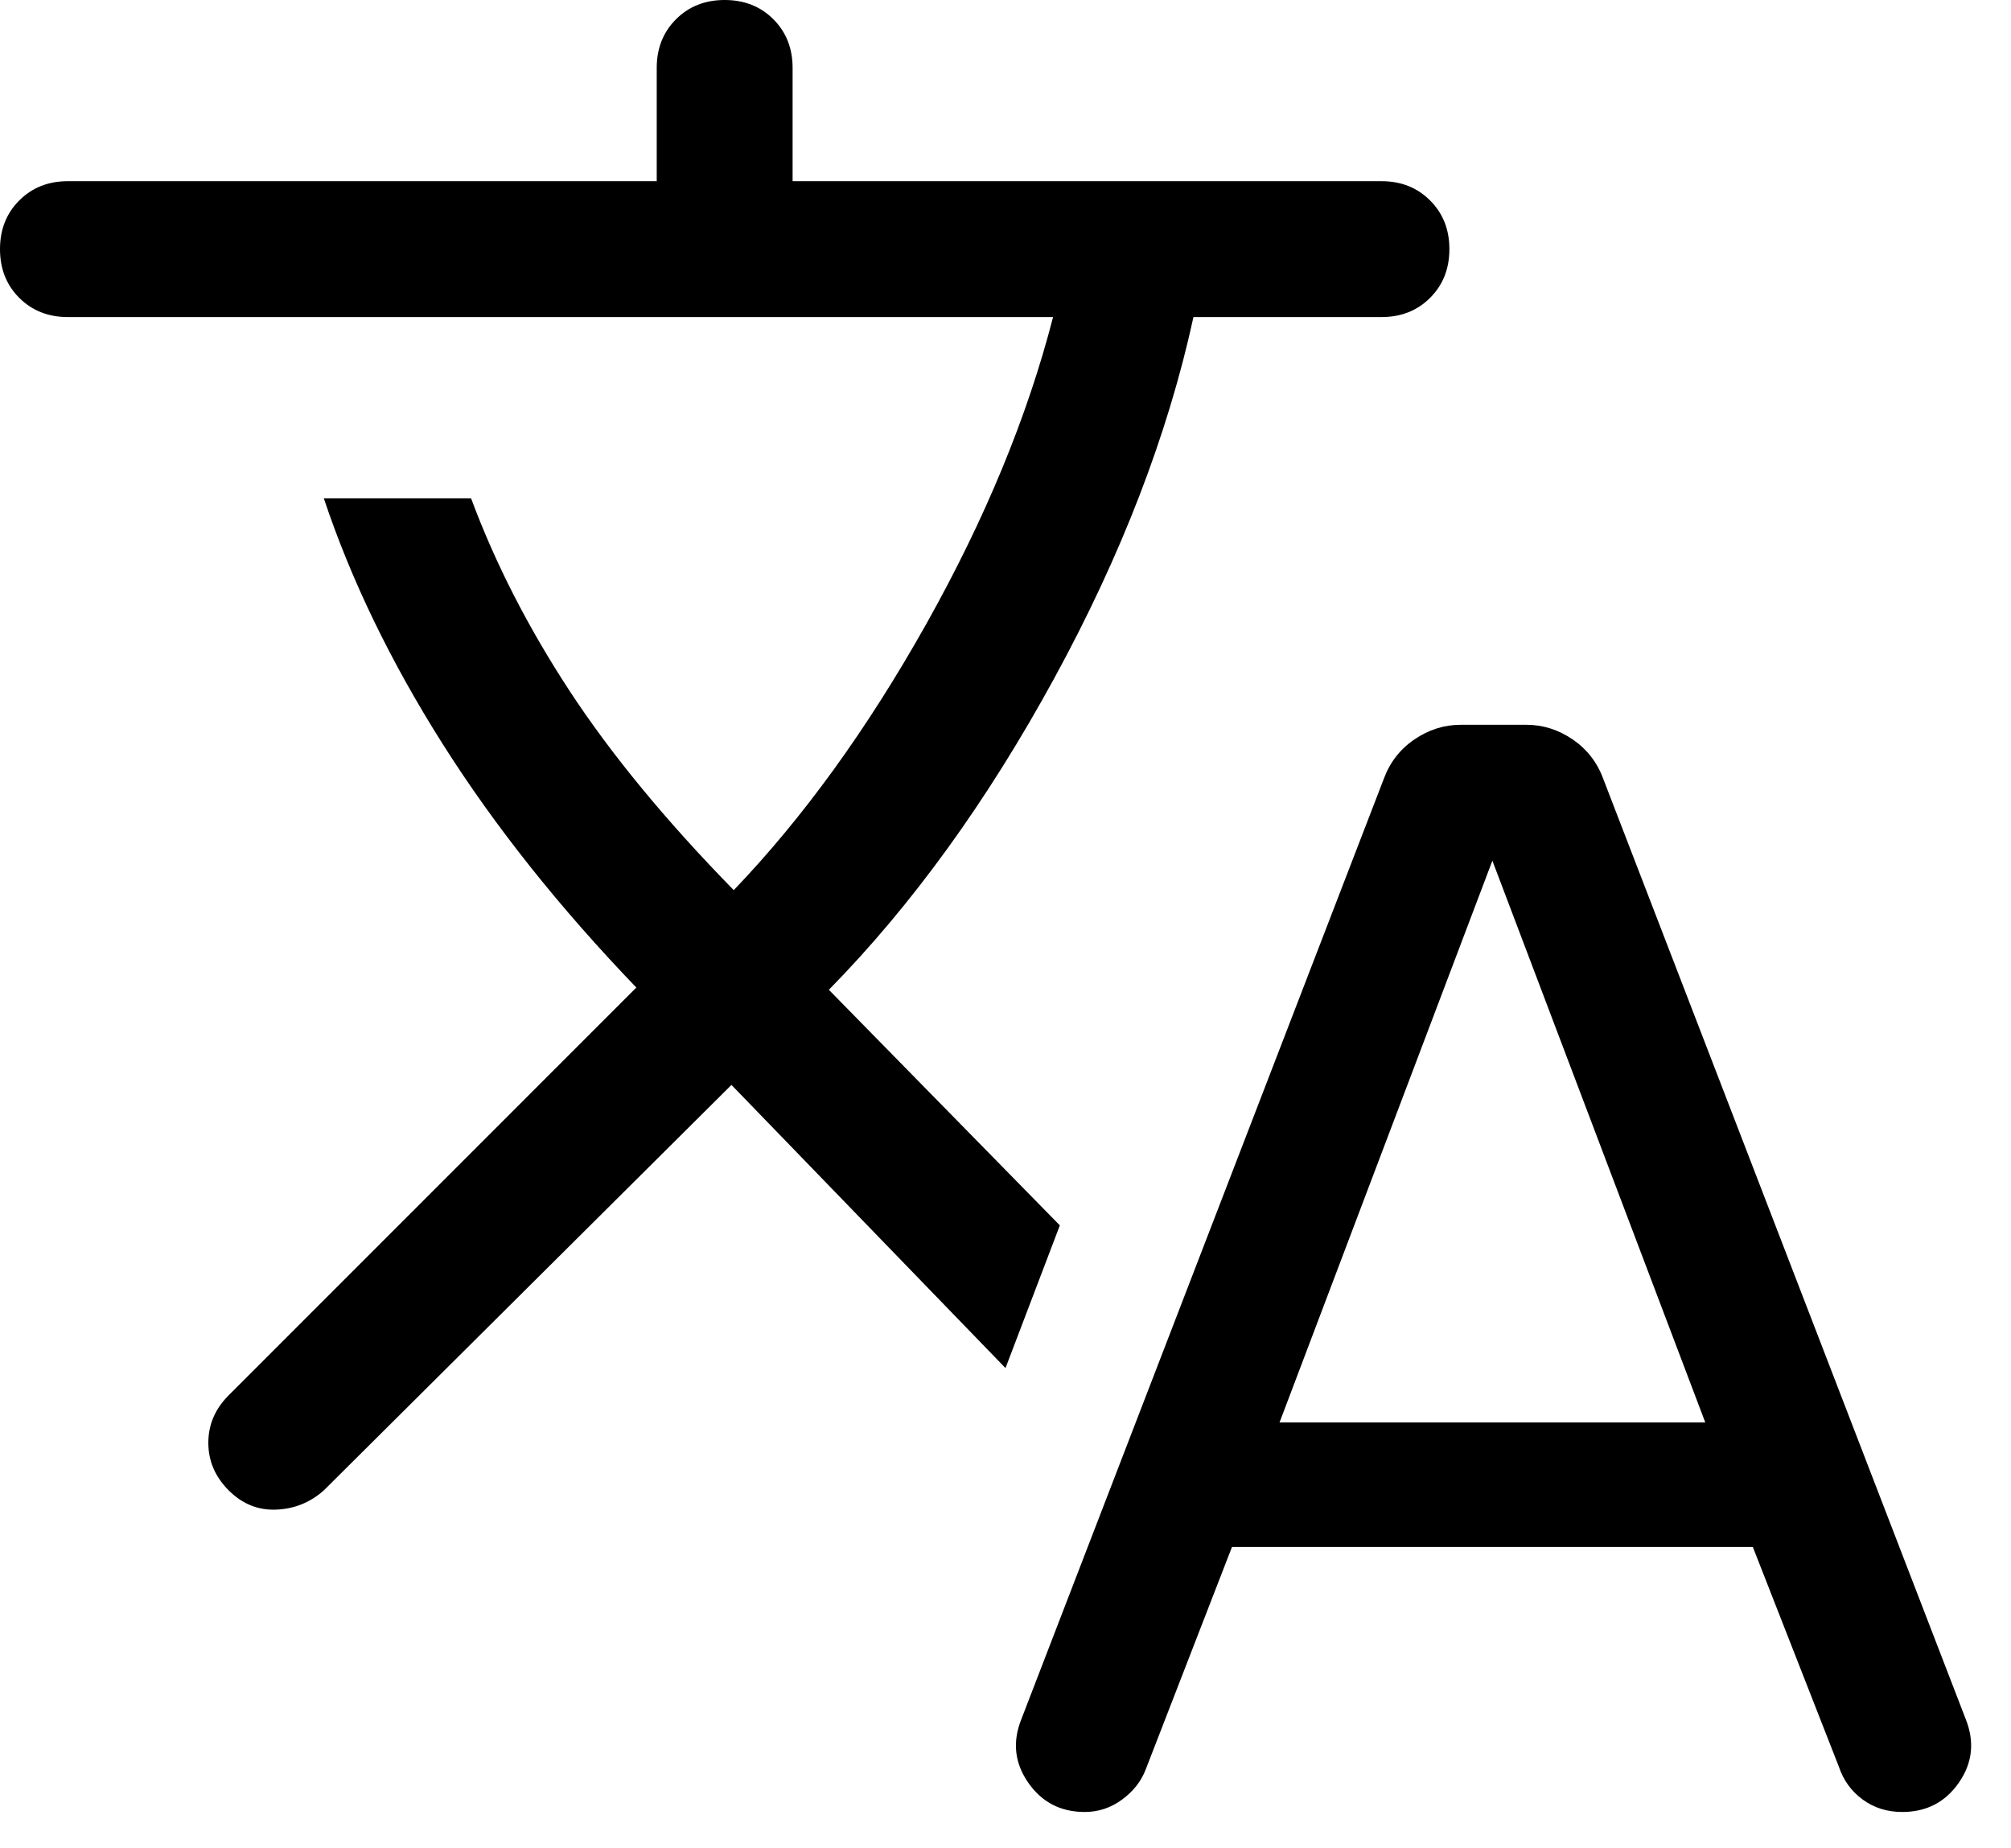
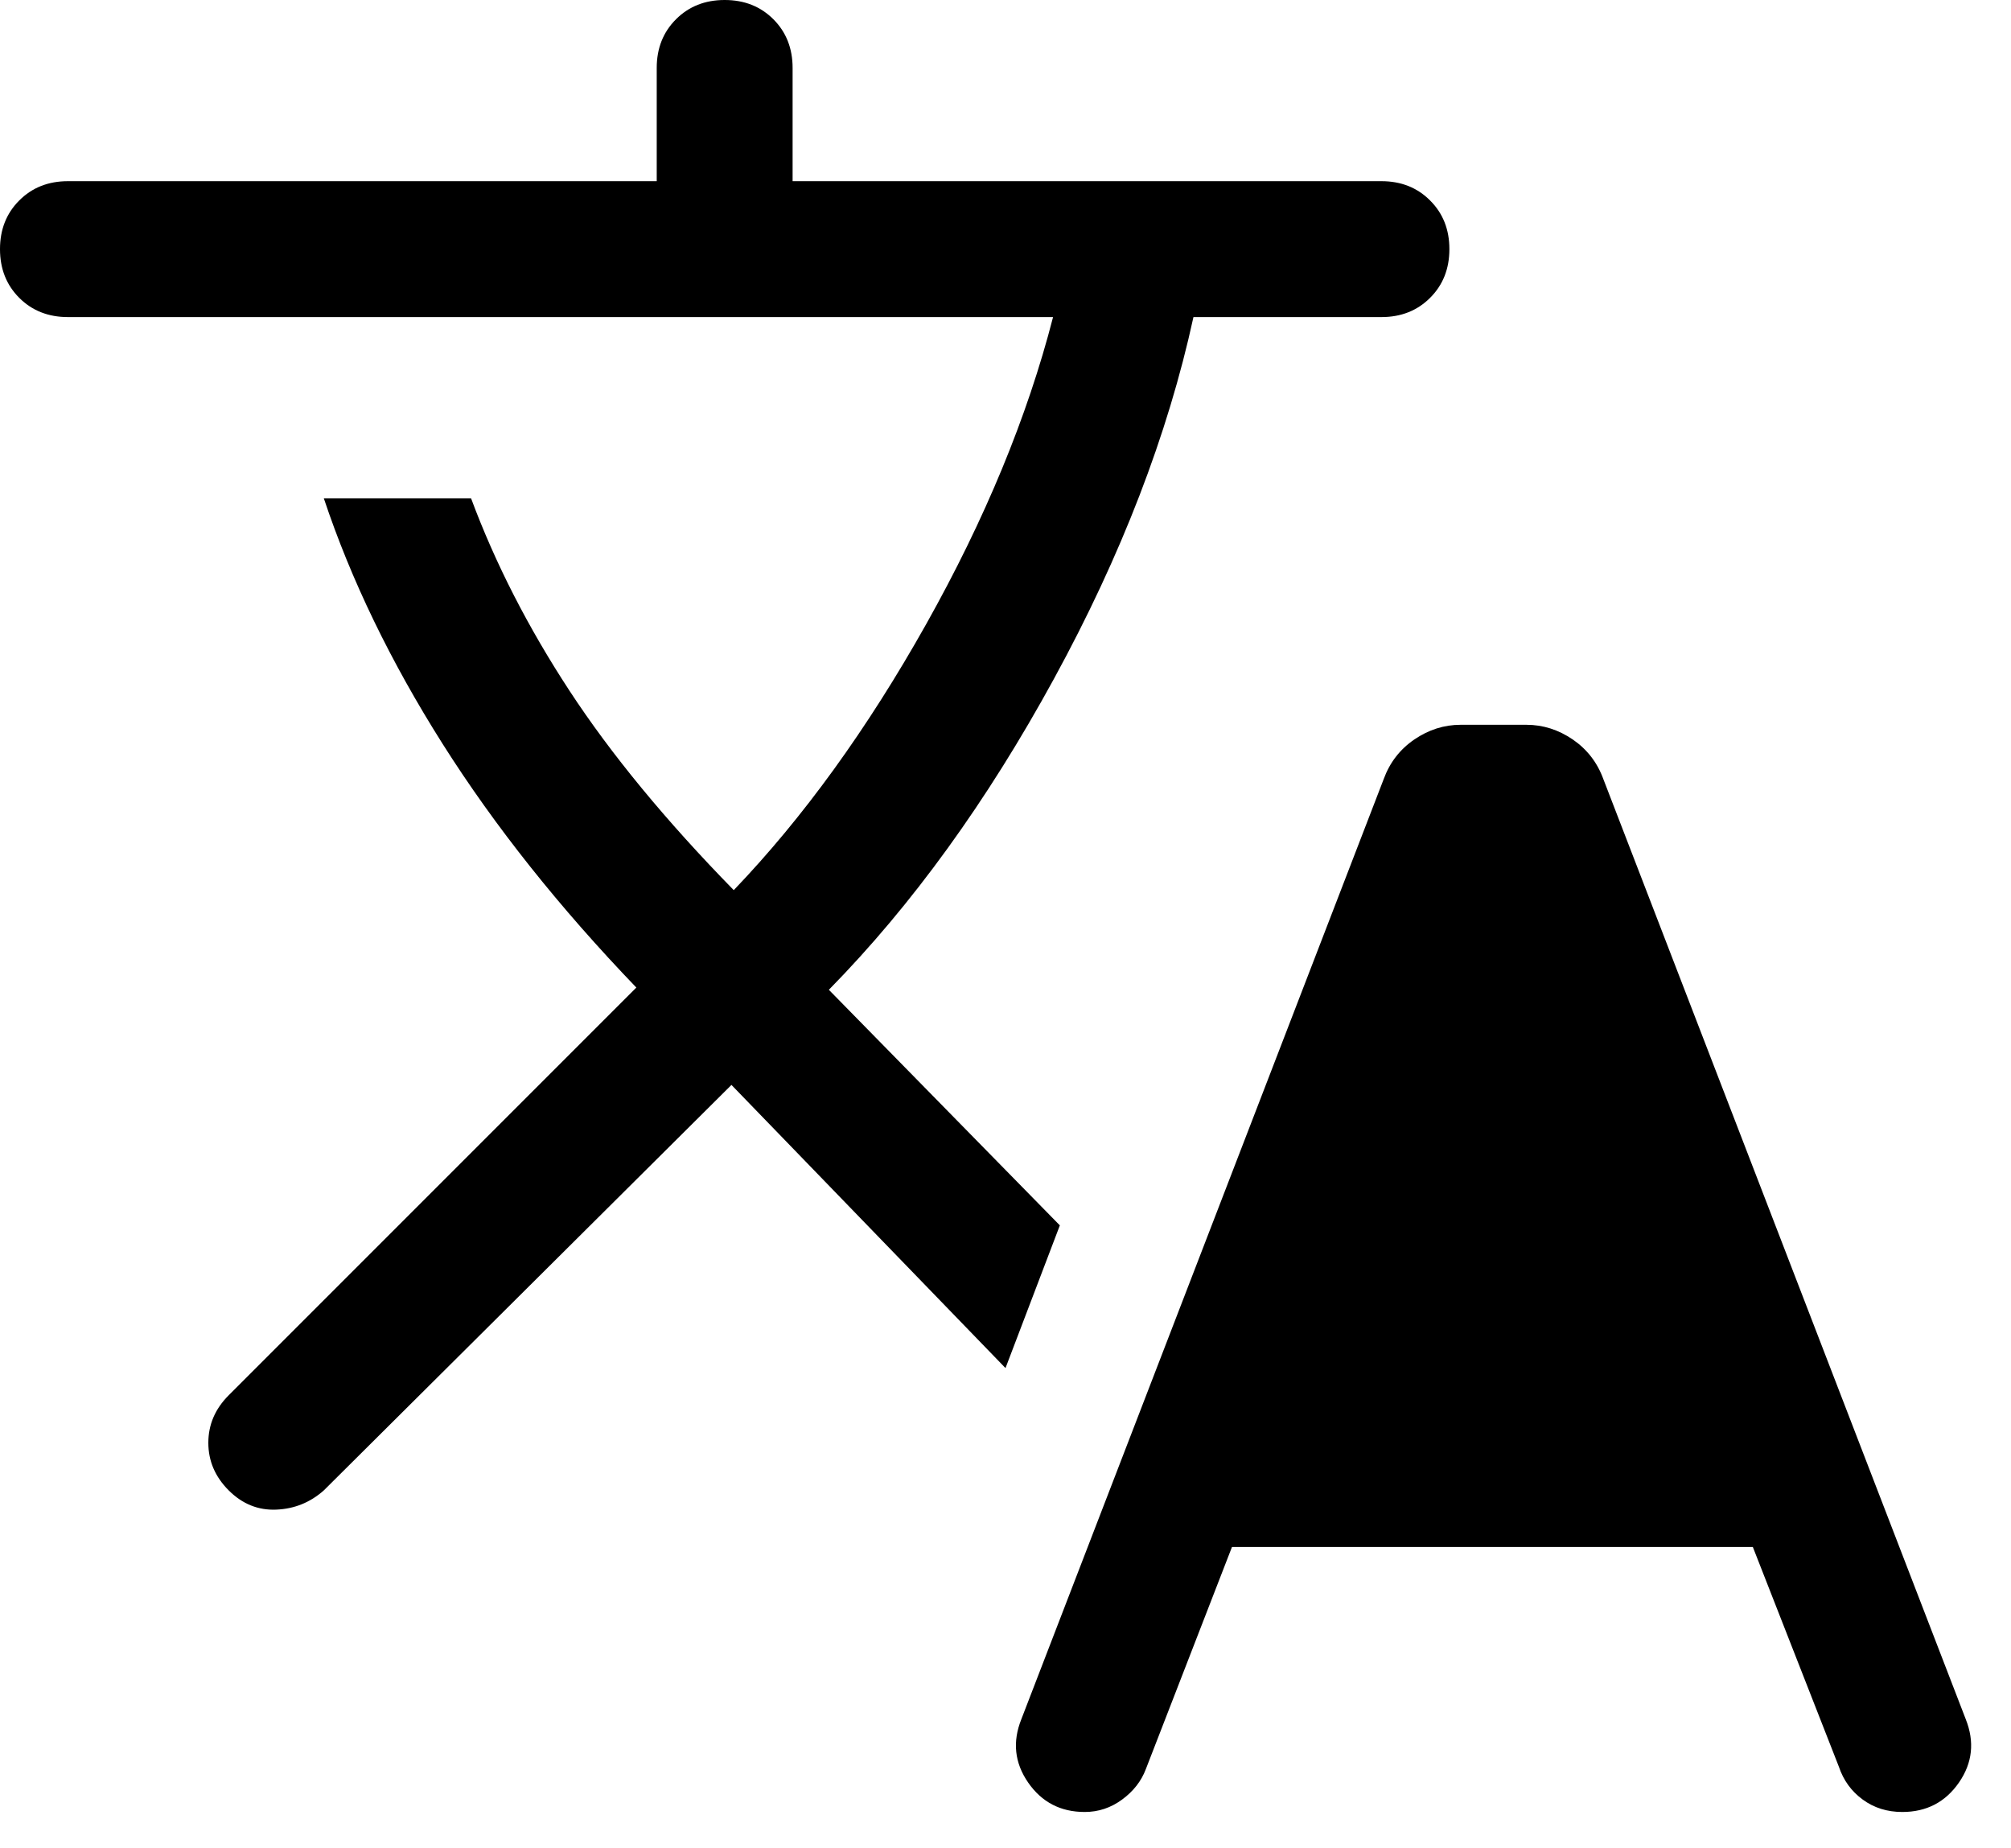
<svg xmlns="http://www.w3.org/2000/svg" fill="none" height="100%" overflow="visible" preserveAspectRatio="none" style="display: block;" viewBox="0 0 37 34" width="100%">
-   <path d="M22.667 28.458L21.083 32.542C21 32.764 20.854 32.951 20.646 33.104C20.438 33.257 20.208 33.333 19.958 33.333C19.514 33.333 19.167 33.153 18.917 32.792C18.667 32.431 18.625 32.042 18.792 31.625L25.458 14.333C25.569 14.028 25.757 13.785 26.021 13.604C26.285 13.424 26.569 13.333 26.875 13.333H28.083C28.389 13.333 28.674 13.424 28.938 13.604C29.201 13.785 29.389 14.028 29.5 14.333L36.167 31.625C36.333 32.042 36.292 32.431 36.042 32.792C35.792 33.153 35.444 33.333 35 33.333C34.722 33.333 34.479 33.257 34.271 33.104C34.062 32.951 33.917 32.75 33.833 32.5L32.25 28.458H22.667ZM13.458 19.958L5.958 27.417C5.708 27.639 5.417 27.757 5.083 27.771C4.75 27.785 4.458 27.667 4.208 27.417C3.958 27.167 3.833 26.875 3.833 26.542C3.833 26.208 3.958 25.917 4.208 25.667L11.708 18.167C10.292 16.694 9.104 15.201 8.146 13.688C7.188 12.174 6.458 10.667 5.958 9.167H8.667C9.111 10.361 9.715 11.542 10.479 12.708C11.243 13.875 12.25 15.097 13.5 16.375C14.778 15.042 15.958 13.41 17.042 11.479C18.125 9.549 18.903 7.667 19.375 5.833H1.25C0.889 5.833 0.59 5.715 0.354 5.479C0.118 5.243 0 4.944 0 4.583C0 4.222 0.118 3.924 0.354 3.688C0.59 3.451 0.889 3.333 1.25 3.333H12.083V1.25C12.083 0.889 12.201 0.59 12.438 0.354C12.674 0.118 12.972 0 13.333 0C13.694 0 13.993 0.118 14.229 0.354C14.465 0.59 14.583 0.889 14.583 1.25V3.333H25.417C25.778 3.333 26.076 3.451 26.312 3.688C26.549 3.924 26.667 4.222 26.667 4.583C26.667 4.944 26.549 5.243 26.312 5.479C26.076 5.715 25.778 5.833 25.417 5.833H21.958C21.486 8 20.632 10.215 19.396 12.479C18.16 14.743 16.778 16.653 15.25 18.208L19.5 22.542L18.5 25.167L13.458 19.958ZM23.542 26.167H31.375L27.458 15.833L23.542 26.167Z" fill="black" id="translate" />
+   <path d="M22.667 28.458L21.083 32.542C21 32.764 20.854 32.951 20.646 33.104C20.438 33.257 20.208 33.333 19.958 33.333C19.514 33.333 19.167 33.153 18.917 32.792C18.667 32.431 18.625 32.042 18.792 31.625L25.458 14.333C25.569 14.028 25.757 13.785 26.021 13.604C26.285 13.424 26.569 13.333 26.875 13.333H28.083C28.389 13.333 28.674 13.424 28.938 13.604C29.201 13.785 29.389 14.028 29.5 14.333L36.167 31.625C36.333 32.042 36.292 32.431 36.042 32.792C35.792 33.153 35.444 33.333 35 33.333C34.722 33.333 34.479 33.257 34.271 33.104C34.062 32.951 33.917 32.75 33.833 32.5L32.25 28.458H22.667ZM13.458 19.958L5.958 27.417C5.708 27.639 5.417 27.757 5.083 27.771C4.75 27.785 4.458 27.667 4.208 27.417C3.958 27.167 3.833 26.875 3.833 26.542C3.833 26.208 3.958 25.917 4.208 25.667L11.708 18.167C10.292 16.694 9.104 15.201 8.146 13.688C7.188 12.174 6.458 10.667 5.958 9.167H8.667C9.111 10.361 9.715 11.542 10.479 12.708C11.243 13.875 12.25 15.097 13.5 16.375C14.778 15.042 15.958 13.41 17.042 11.479C18.125 9.549 18.903 7.667 19.375 5.833H1.25C0.889 5.833 0.59 5.715 0.354 5.479C0.118 5.243 0 4.944 0 4.583C0 4.222 0.118 3.924 0.354 3.688C0.59 3.451 0.889 3.333 1.25 3.333H12.083V1.25C12.083 0.889 12.201 0.59 12.438 0.354C12.674 0.118 12.972 0 13.333 0C13.694 0 13.993 0.118 14.229 0.354C14.465 0.59 14.583 0.889 14.583 1.25V3.333H25.417C25.778 3.333 26.076 3.451 26.312 3.688C26.549 3.924 26.667 4.222 26.667 4.583C26.667 4.944 26.549 5.243 26.312 5.479C26.076 5.715 25.778 5.833 25.417 5.833H21.958C21.486 8 20.632 10.215 19.396 12.479C18.16 14.743 16.778 16.653 15.25 18.208L19.5 22.542L18.5 25.167L13.458 19.958ZM23.542 26.167L27.458 15.833L23.542 26.167Z" fill="black" id="translate" />
</svg>